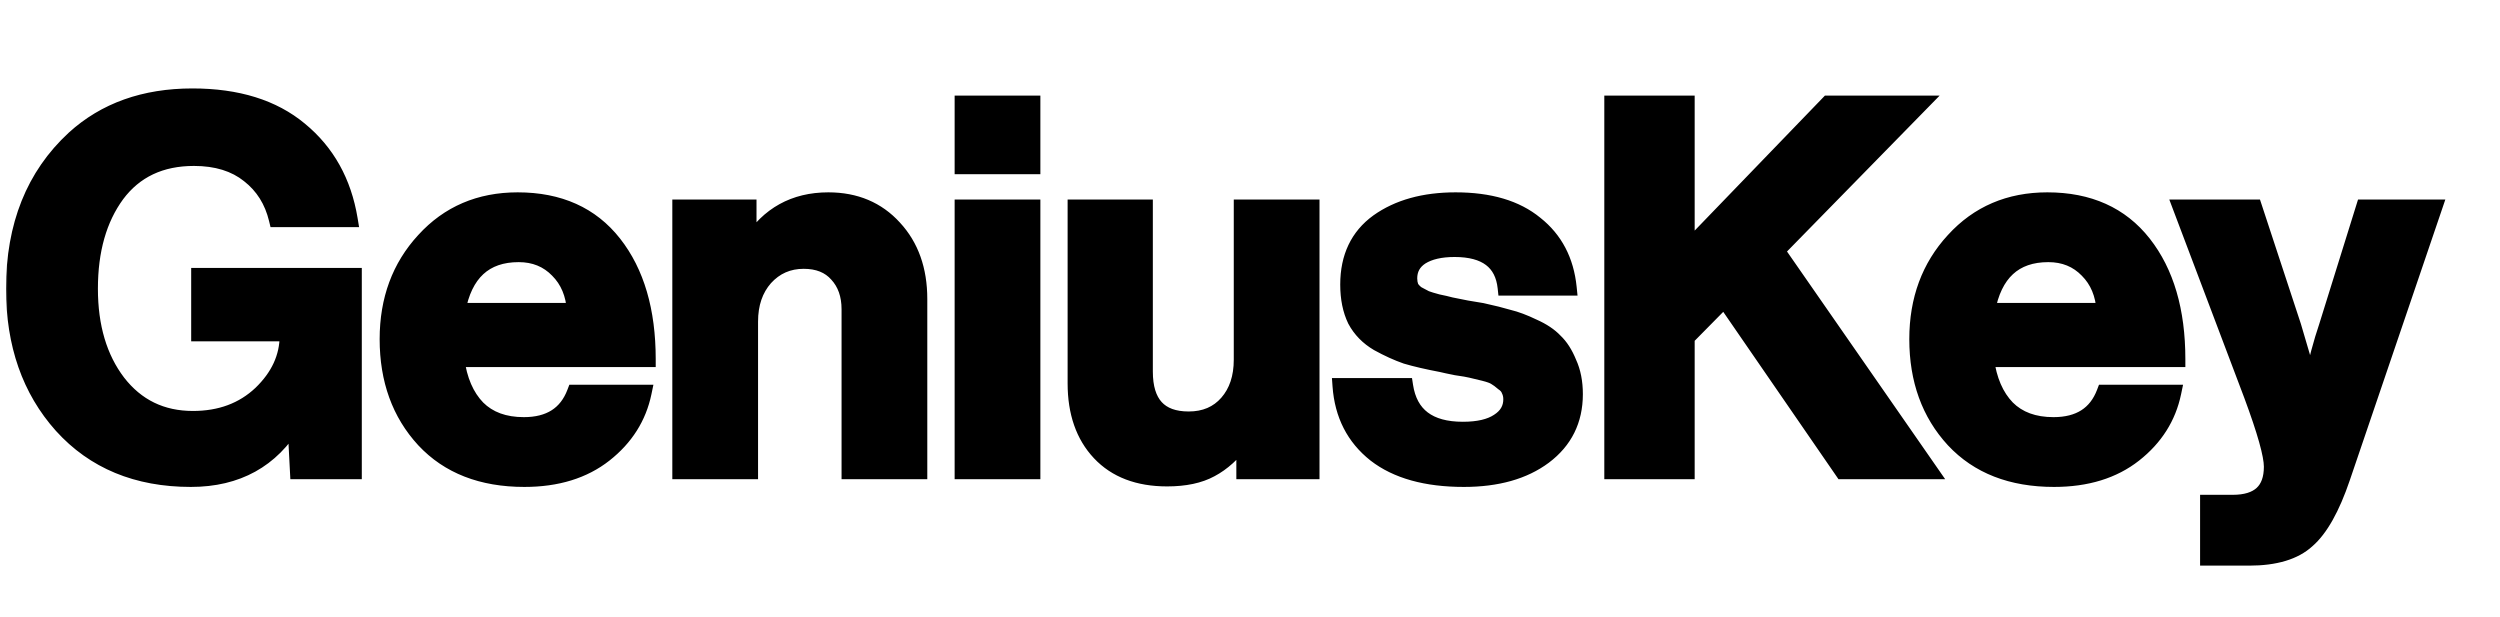
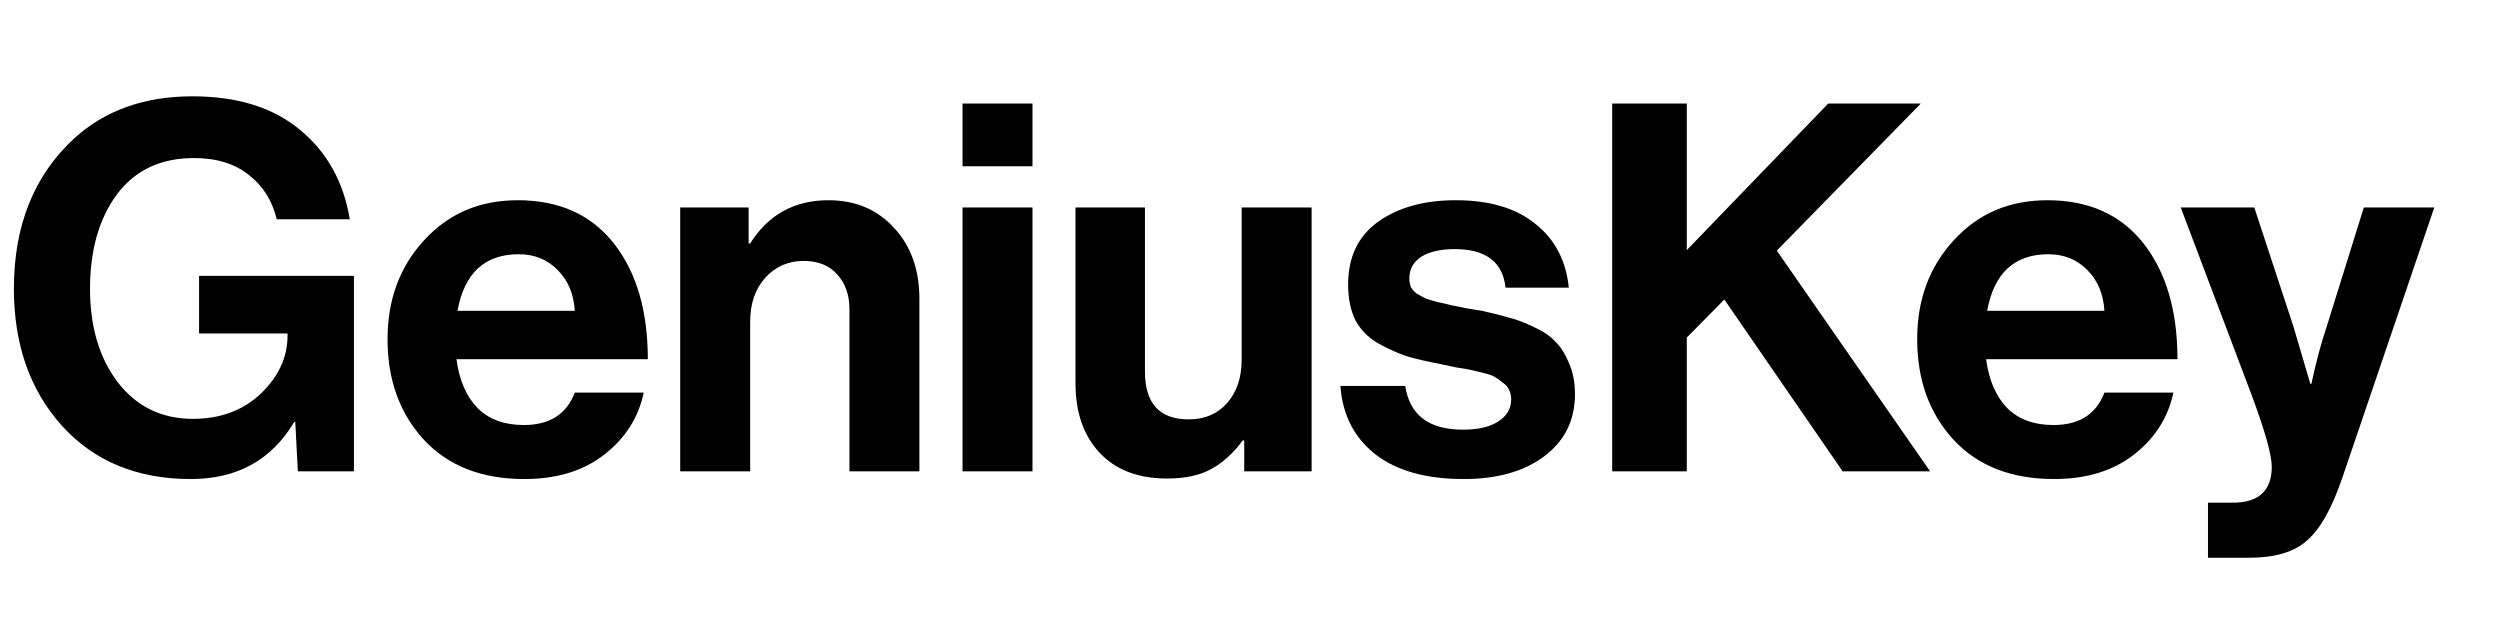
<svg xmlns="http://www.w3.org/2000/svg" fill="none" viewBox="0 0 486 120" height="120" width="486">
  <mask fill="black" height="94" width="475" y="16.625" x="1" maskUnits="userSpaceOnUse" id="path-1-outside-1_403_81">
-     <rect height="94" width="475" y="16.625" x="1" fill="white" />
-     <path d="M57.9 91.625L57.4 82.025H57.2C52.8 89.425 46.1 93.125 37.1 93.125C26.633 93.125 18.267 89.658 12 82.725C5.8 75.792 2.7 66.925 2.7 56.125C2.7 43.858 6.6 34.125 14.4 26.925C20.4 21.458 28.067 18.725 37.4 18.725C46.133 18.725 53.1 20.892 58.3 25.225C63.567 29.558 66.8 35.358 68 42.625H53.8C52.933 39.025 51.133 36.158 48.4 34.025C45.667 31.825 42.1 30.725 37.7 30.725C31.233 30.725 26.233 33.092 22.7 37.825C19.233 42.558 17.5 48.658 17.5 56.125C17.5 63.525 19.3 69.592 22.9 74.325C26.567 79.058 31.433 81.425 37.5 81.425C42.833 81.425 47.233 79.792 50.7 76.525C54.167 73.192 55.9 69.425 55.9 65.225V64.825H38.7V53.625H68.8V91.625H57.9ZM101.938 93.125C93.671 93.125 87.171 90.592 82.438 85.525C77.704 80.392 75.338 73.858 75.338 65.925C75.338 58.258 77.704 51.858 82.438 46.725C87.171 41.525 93.237 38.925 100.638 38.925C108.704 38.925 114.938 41.725 119.338 47.325C123.738 52.925 125.938 60.425 125.938 69.825H88.737C89.271 73.892 90.638 77.058 92.838 79.325C95.037 81.525 98.037 82.625 101.838 82.625C106.838 82.625 110.138 80.525 111.738 76.325H125.138C124.138 81.125 121.604 85.125 117.538 88.325C113.471 91.525 108.271 93.125 101.938 93.125ZM100.838 49.425C94.237 49.425 90.271 53.092 88.938 60.425H111.738C111.538 57.158 110.438 54.525 108.438 52.525C106.438 50.458 103.904 49.425 100.838 49.425ZM145.532 40.325V47.325H145.832C149.365 41.725 154.432 38.925 161.032 38.925C166.299 38.925 170.565 40.725 173.832 44.325C177.099 47.858 178.732 52.458 178.732 58.125V91.625H165.132V60.125C165.132 57.325 164.332 55.058 162.732 53.325C161.199 51.592 159.032 50.725 156.232 50.725C153.232 50.725 150.732 51.825 148.732 54.025C146.799 56.225 145.832 59.058 145.832 62.525V91.625H132.232V40.325H145.532ZM187.115 91.625V40.325H200.715V91.625H187.115ZM187.115 32.325V20.125H200.715V32.325H187.115ZM254.978 91.625H241.878V85.625H241.578C239.711 88.158 237.645 90.025 235.378 91.225C233.178 92.425 230.345 93.025 226.878 93.025C221.278 93.025 216.911 91.358 213.778 88.025C210.645 84.692 209.078 80.192 209.078 74.525V40.325H222.578V72.225C222.578 78.425 225.411 81.525 231.078 81.525C234.211 81.525 236.711 80.458 238.578 78.325C240.445 76.192 241.378 73.392 241.378 69.925V40.325H254.978V91.625ZM284.575 93.125C277.242 93.125 271.508 91.525 267.375 88.325C263.242 85.058 260.975 80.625 260.575 75.025H273.175C274.042 80.692 277.775 83.525 284.375 83.525C287.375 83.525 289.675 82.992 291.275 81.925C292.942 80.858 293.775 79.425 293.775 77.625C293.775 76.958 293.642 76.358 293.375 75.825C293.175 75.292 292.775 74.825 292.175 74.425C291.642 73.958 291.142 73.592 290.675 73.325C290.275 73.058 289.542 72.792 288.475 72.525C287.408 72.258 286.575 72.058 285.975 71.925C285.442 71.792 284.475 71.625 283.075 71.425C281.742 71.158 280.808 70.958 280.275 70.825C277.475 70.292 275.175 69.758 273.375 69.225C271.642 68.625 269.808 67.792 267.875 66.725C265.942 65.592 264.475 64.092 263.475 62.225C262.542 60.292 262.075 57.992 262.075 55.325C262.075 49.992 264.008 45.925 267.875 43.125C271.808 40.325 276.842 38.925 282.975 38.925C289.575 38.925 294.742 40.458 298.475 43.525C302.275 46.525 304.442 50.658 304.975 55.925H292.675C292.142 50.925 288.842 48.425 282.775 48.425C280.042 48.425 277.875 48.925 276.275 49.925C274.742 50.925 273.975 52.325 273.975 54.125C273.975 54.725 274.075 55.292 274.275 55.825C274.542 56.292 274.942 56.725 275.475 57.125C276.075 57.458 276.642 57.758 277.175 58.025C277.708 58.225 278.475 58.458 279.475 58.725C280.475 58.925 281.342 59.125 282.075 59.325C282.808 59.458 283.808 59.658 285.075 59.925C286.342 60.125 287.342 60.292 288.075 60.425C290.208 60.892 291.942 61.325 293.275 61.725C294.675 62.058 296.275 62.658 298.075 63.525C299.875 64.325 301.275 65.258 302.275 66.325C303.342 67.325 304.242 68.725 304.975 70.525C305.775 72.258 306.175 74.292 306.175 76.625C306.175 81.692 304.175 85.725 300.175 88.725C296.242 91.658 291.042 93.125 284.575 93.125ZM313.41 91.625V20.125H327.91V48.625L355.41 20.125H373.41L345.41 48.725L375.21 91.625H358.21L335.21 58.225L327.91 65.625V91.625H313.41ZM399.301 93.125C391.034 93.125 384.534 90.592 379.801 85.525C375.067 80.392 372.701 73.858 372.701 65.925C372.701 58.258 375.067 51.858 379.801 46.725C384.534 41.525 390.601 38.925 398.001 38.925C406.067 38.925 412.301 41.725 416.701 47.325C421.101 52.925 423.301 60.425 423.301 69.825H386.101C386.634 73.892 388.001 77.058 390.201 79.325C392.401 81.525 395.401 82.625 399.201 82.625C404.201 82.625 407.501 80.525 409.101 76.325H422.501C421.501 81.125 418.967 85.125 414.901 88.325C410.834 91.525 405.634 93.125 399.301 93.125ZM398.201 49.425C391.601 49.425 387.634 53.092 386.301 60.425H409.101C408.901 57.158 407.801 54.525 405.801 52.525C403.801 50.458 401.267 49.425 398.201 49.425ZM429.23 108.425V97.725H434.03C439.097 97.725 441.63 95.392 441.63 90.725C441.63 88.458 440.33 83.825 437.73 76.825L423.93 40.325H438.23L445.83 63.425L449.13 74.625H449.33C450.264 70.292 451.264 66.558 452.33 63.425L459.53 40.325H473.23L455.33 92.925C453.33 98.792 451.064 102.825 448.53 105.025C446.064 107.292 442.297 108.425 437.23 108.425H429.23Z" />
-   </mask>
+     </mask>
  <path fill="black" d="M57.9 91.625L57.4 82.025H57.2C52.8 89.425 46.1 93.125 37.1 93.125C26.633 93.125 18.267 89.658 12 82.725C5.8 75.792 2.7 66.925 2.7 56.125C2.7 43.858 6.6 34.125 14.4 26.925C20.4 21.458 28.067 18.725 37.4 18.725C46.133 18.725 53.1 20.892 58.3 25.225C63.567 29.558 66.8 35.358 68 42.625H53.8C52.933 39.025 51.133 36.158 48.4 34.025C45.667 31.825 42.1 30.725 37.7 30.725C31.233 30.725 26.233 33.092 22.7 37.825C19.233 42.558 17.5 48.658 17.5 56.125C17.5 63.525 19.3 69.592 22.9 74.325C26.567 79.058 31.433 81.425 37.5 81.425C42.833 81.425 47.233 79.792 50.7 76.525C54.167 73.192 55.9 69.425 55.9 65.225V64.825H38.7V53.625H68.8V91.625H57.9ZM101.938 93.125C93.671 93.125 87.171 90.592 82.438 85.525C77.704 80.392 75.338 73.858 75.338 65.925C75.338 58.258 77.704 51.858 82.438 46.725C87.171 41.525 93.237 38.925 100.638 38.925C108.704 38.925 114.938 41.725 119.338 47.325C123.738 52.925 125.938 60.425 125.938 69.825H88.737C89.271 73.892 90.638 77.058 92.838 79.325C95.037 81.525 98.037 82.625 101.838 82.625C106.838 82.625 110.138 80.525 111.738 76.325H125.138C124.138 81.125 121.604 85.125 117.538 88.325C113.471 91.525 108.271 93.125 101.938 93.125ZM100.838 49.425C94.237 49.425 90.271 53.092 88.938 60.425H111.738C111.538 57.158 110.438 54.525 108.438 52.525C106.438 50.458 103.904 49.425 100.838 49.425ZM145.532 40.325V47.325H145.832C149.365 41.725 154.432 38.925 161.032 38.925C166.299 38.925 170.565 40.725 173.832 44.325C177.099 47.858 178.732 52.458 178.732 58.125V91.625H165.132V60.125C165.132 57.325 164.332 55.058 162.732 53.325C161.199 51.592 159.032 50.725 156.232 50.725C153.232 50.725 150.732 51.825 148.732 54.025C146.799 56.225 145.832 59.058 145.832 62.525V91.625H132.232V40.325H145.532ZM187.115 91.625V40.325H200.715V91.625H187.115ZM187.115 32.325V20.125H200.715V32.325H187.115ZM254.978 91.625H241.878V85.625H241.578C239.711 88.158 237.645 90.025 235.378 91.225C233.178 92.425 230.345 93.025 226.878 93.025C221.278 93.025 216.911 91.358 213.778 88.025C210.645 84.692 209.078 80.192 209.078 74.525V40.325H222.578V72.225C222.578 78.425 225.411 81.525 231.078 81.525C234.211 81.525 236.711 80.458 238.578 78.325C240.445 76.192 241.378 73.392 241.378 69.925V40.325H254.978V91.625ZM284.575 93.125C277.242 93.125 271.508 91.525 267.375 88.325C263.242 85.058 260.975 80.625 260.575 75.025H273.175C274.042 80.692 277.775 83.525 284.375 83.525C287.375 83.525 289.675 82.992 291.275 81.925C292.942 80.858 293.775 79.425 293.775 77.625C293.775 76.958 293.642 76.358 293.375 75.825C293.175 75.292 292.775 74.825 292.175 74.425C291.642 73.958 291.142 73.592 290.675 73.325C290.275 73.058 289.542 72.792 288.475 72.525C287.408 72.258 286.575 72.058 285.975 71.925C285.442 71.792 284.475 71.625 283.075 71.425C281.742 71.158 280.808 70.958 280.275 70.825C277.475 70.292 275.175 69.758 273.375 69.225C271.642 68.625 269.808 67.792 267.875 66.725C265.942 65.592 264.475 64.092 263.475 62.225C262.542 60.292 262.075 57.992 262.075 55.325C262.075 49.992 264.008 45.925 267.875 43.125C271.808 40.325 276.842 38.925 282.975 38.925C289.575 38.925 294.742 40.458 298.475 43.525C302.275 46.525 304.442 50.658 304.975 55.925H292.675C292.142 50.925 288.842 48.425 282.775 48.425C280.042 48.425 277.875 48.925 276.275 49.925C274.742 50.925 273.975 52.325 273.975 54.125C273.975 54.725 274.075 55.292 274.275 55.825C274.542 56.292 274.942 56.725 275.475 57.125C276.075 57.458 276.642 57.758 277.175 58.025C277.708 58.225 278.475 58.458 279.475 58.725C280.475 58.925 281.342 59.125 282.075 59.325C282.808 59.458 283.808 59.658 285.075 59.925C286.342 60.125 287.342 60.292 288.075 60.425C290.208 60.892 291.942 61.325 293.275 61.725C294.675 62.058 296.275 62.658 298.075 63.525C299.875 64.325 301.275 65.258 302.275 66.325C303.342 67.325 304.242 68.725 304.975 70.525C305.775 72.258 306.175 74.292 306.175 76.625C306.175 81.692 304.175 85.725 300.175 88.725C296.242 91.658 291.042 93.125 284.575 93.125ZM313.41 91.625V20.125H327.91V48.625L355.41 20.125H373.41L345.41 48.725L375.21 91.625H358.21L335.21 58.225L327.91 65.625V91.625H313.41ZM399.301 93.125C391.034 93.125 384.534 90.592 379.801 85.525C375.067 80.392 372.701 73.858 372.701 65.925C372.701 58.258 375.067 51.858 379.801 46.725C384.534 41.525 390.601 38.925 398.001 38.925C406.067 38.925 412.301 41.725 416.701 47.325C421.101 52.925 423.301 60.425 423.301 69.825H386.101C386.634 73.892 388.001 77.058 390.201 79.325C392.401 81.525 395.401 82.625 399.201 82.625C404.201 82.625 407.501 80.525 409.101 76.325H422.501C421.501 81.125 418.967 85.125 414.901 88.325C410.834 91.525 405.634 93.125 399.301 93.125ZM398.201 49.425C391.601 49.425 387.634 53.092 386.301 60.425H409.101C408.901 57.158 407.801 54.525 405.801 52.525C403.801 50.458 401.267 49.425 398.201 49.425ZM429.23 108.425V97.725H434.03C439.097 97.725 441.63 95.392 441.63 90.725C441.63 88.458 440.33 83.825 437.73 76.825L423.93 40.325H438.23L445.83 63.425L449.13 74.625H449.33C450.264 70.292 451.264 66.558 452.33 63.425L459.53 40.325H473.23L455.33 92.925C453.33 98.792 451.064 102.825 448.53 105.025C446.064 107.292 442.297 108.425 437.23 108.425H429.23Z" />
-   <path mask="url(#path-1-outside-1_403_81)" fill="black" d="M57.9 91.625L56.369 91.705L56.444 93.159H57.9V91.625ZM57.4 82.025L58.931 81.945L58.856 80.492H57.4V82.025ZM57.2 82.025V80.492H56.328L55.882 81.241L57.2 82.025ZM12 82.725L10.857 83.747L10.862 83.753L12 82.725ZM14.4 26.925L13.367 25.791L13.36 25.798L14.4 26.925ZM58.3 25.225L57.318 26.403L57.326 26.409L58.3 25.225ZM68 42.625V44.158H69.808L69.513 42.375L68 42.625ZM53.8 42.625L52.309 42.984L52.592 44.158H53.8V42.625ZM48.4 34.025L47.438 35.22L47.447 35.227L47.456 35.234L48.4 34.025ZM22.7 37.825L21.471 36.908L21.463 36.919L22.7 37.825ZM22.9 74.325L21.679 75.253L21.688 75.264L22.9 74.325ZM50.7 76.525L51.752 77.641L51.757 77.636L51.763 77.63L50.7 76.525ZM55.9 64.825H57.434V63.291H55.9V64.825ZM38.7 64.825H37.166V66.359H38.7V64.825ZM38.7 53.625V52.092H37.166V53.625H38.7ZM68.8 53.625H70.334V52.092H68.8V53.625ZM68.8 91.625V93.159H70.334V91.625H68.8ZM57.9 91.625L59.431 91.545L58.931 81.945L57.4 82.025L55.869 82.105L56.369 91.705L57.9 91.625ZM57.4 82.025V80.492H57.2V82.025V83.558H57.4V82.025ZM57.2 82.025L55.882 81.241C51.773 88.151 45.589 91.591 37.1 91.591V93.125V94.659C46.611 94.659 53.827 90.699 58.518 82.809L57.2 82.025ZM37.1 93.125V91.591C27.009 91.591 19.077 88.268 13.138 81.697L12 82.725L10.862 83.753C17.456 91.049 26.258 94.659 37.1 94.659V93.125ZM12 82.725L13.143 81.703C7.235 75.095 4.234 66.612 4.234 56.125H2.7H1.166C1.166 67.237 4.365 76.488 10.857 83.747L12 82.725ZM2.7 56.125H4.234C4.234 44.213 8.005 34.915 15.44 28.052L14.4 26.925L13.36 25.798C5.195 33.335 1.166 43.503 1.166 56.125H2.7ZM14.4 26.925L15.433 28.059C21.108 22.888 28.387 20.259 37.4 20.259V18.725V17.192C27.746 17.192 19.692 20.029 13.367 25.791L14.4 26.925ZM37.4 18.725V20.259C45.881 20.259 52.466 22.359 57.318 26.403L58.3 25.225L59.282 24.047C53.734 19.424 46.386 17.192 37.4 17.192V18.725ZM58.3 25.225L57.326 26.409C62.282 30.487 65.342 35.943 66.487 42.875L68 42.625L69.513 42.375C68.258 34.774 64.852 28.63 59.274 24.041L58.3 25.225ZM68 42.625V41.092H53.8V42.625V44.158H68V42.625ZM53.8 42.625L55.291 42.266C54.349 38.354 52.369 35.178 49.343 32.816L48.4 34.025L47.456 35.234C49.897 37.139 51.518 39.696 52.309 42.984L53.8 42.625ZM48.4 34.025L49.361 32.83C46.292 30.36 42.359 29.192 37.7 29.192V30.725V32.258C41.841 32.258 45.041 33.29 47.438 35.22L48.4 34.025ZM37.7 30.725V29.192C30.802 29.192 25.324 31.746 21.471 36.908L22.7 37.825L23.929 38.742C27.142 34.437 31.664 32.258 37.7 32.258V30.725ZM22.7 37.825L21.463 36.919C17.757 41.979 15.966 48.422 15.966 56.125H17.5H19.034C19.034 48.895 20.71 43.138 23.937 38.731L22.7 37.825ZM17.5 56.125H15.966C15.966 63.777 17.831 70.194 21.679 75.253L22.9 74.325L24.121 73.397C20.769 68.99 19.034 63.273 19.034 56.125H17.5ZM22.9 74.325L21.688 75.264C25.649 80.378 30.966 82.959 37.5 82.959V81.425V79.891C31.9 79.891 27.484 77.739 24.112 73.386L22.9 74.325ZM37.5 81.425V82.959C43.174 82.959 47.966 81.209 51.752 77.641L50.7 76.525L49.648 75.409C46.501 78.375 42.493 79.891 37.5 79.891V81.425ZM50.7 76.525L51.763 77.63C55.483 74.054 57.434 69.904 57.434 65.225H55.9H54.367C54.367 68.946 52.851 72.33 49.637 75.42L50.7 76.525ZM55.9 65.225H57.434V64.825H55.9H54.367V65.225H55.9ZM55.9 64.825V63.291H38.7V64.825V66.359H55.9V64.825ZM38.7 64.825H40.233V53.625H38.7H37.166V64.825H38.7ZM38.7 53.625V55.158H68.8V53.625V52.092H38.7V53.625ZM68.8 53.625H67.266V91.625H68.8H70.334V53.625H68.8ZM68.8 91.625V90.091H57.9V91.625V93.159H68.8V91.625ZM82.438 85.525L81.31 86.565L81.317 86.572L82.438 85.525ZM82.438 46.725L83.565 47.765L83.572 47.757L82.438 46.725ZM119.338 47.325L120.543 46.378L119.338 47.325ZM125.938 69.825V71.359H127.471V69.825H125.938ZM88.737 69.825V68.291H86.99L87.217 70.024L88.737 69.825ZM92.838 79.325L91.737 80.393L91.745 80.401L91.753 80.409L92.838 79.325ZM111.738 76.325V74.791H110.681L110.304 75.779L111.738 76.325ZM125.138 76.325L126.639 76.638L127.023 74.791H125.138V76.325ZM117.538 88.325L116.589 87.12L116.589 87.12L117.538 88.325ZM88.938 60.425L87.429 60.151L87.1 61.959H88.938V60.425ZM111.738 60.425V61.959H113.368L113.268 60.331L111.738 60.425ZM108.438 52.525L107.336 53.591L107.344 53.6L107.353 53.609L108.438 52.525ZM101.938 93.125V91.591C94.007 91.591 87.946 89.175 83.558 84.478L82.438 85.525L81.317 86.572C86.396 92.008 93.335 94.659 101.938 94.659V93.125ZM82.438 85.525L83.565 84.486C79.129 79.674 76.871 73.529 76.871 65.925H75.338H73.804C73.804 74.187 76.28 81.109 81.31 86.564L82.438 85.525ZM75.338 65.925H76.871C76.871 58.603 79.119 52.586 83.565 47.764L82.438 46.725L81.31 45.685C76.289 51.131 73.804 57.914 73.804 65.925H75.338ZM82.438 46.725L83.572 47.757C87.998 42.895 93.644 40.459 100.638 40.459V38.925V37.392C92.831 37.392 86.344 40.155 81.303 45.693L82.438 46.725ZM100.638 38.925V40.459C108.304 40.459 114.064 43.095 118.132 48.272L119.338 47.325L120.543 46.378C115.811 40.355 109.104 37.392 100.638 37.392V38.925ZM119.338 47.325L118.132 48.272C122.26 53.527 124.404 60.658 124.404 69.825H125.938H127.471C127.471 60.192 125.215 52.323 120.543 46.378L119.338 47.325ZM125.938 69.825V68.291H88.737V69.825V71.359H125.938V69.825ZM88.737 69.825L87.217 70.024C87.78 74.32 89.247 77.827 91.737 80.393L92.838 79.325L93.938 78.257C92.028 76.289 90.761 73.463 90.258 69.626L88.737 69.825ZM92.838 79.325L91.753 80.409C94.302 82.958 97.727 84.159 101.838 84.159V82.625V81.091C98.348 81.091 95.773 80.092 93.922 78.241L92.838 79.325ZM101.838 82.625V84.159C104.549 84.159 106.93 83.588 108.886 82.344C110.855 81.091 112.271 79.231 113.171 76.871L111.738 76.325L110.304 75.779C109.604 77.618 108.57 78.909 107.239 79.756C105.895 80.612 104.126 81.091 101.838 81.091V82.625ZM111.738 76.325V77.859H125.138V76.325V74.791H111.738V76.325ZM125.138 76.325L123.636 76.012C122.714 80.438 120.389 84.13 116.589 87.12L117.538 88.325L118.486 89.53C122.819 86.12 125.561 81.812 126.639 76.638L125.138 76.325ZM117.538 88.325L116.589 87.12C112.849 90.063 108.006 91.591 101.938 91.591V93.125V94.659C108.536 94.659 114.093 92.987 118.486 89.53L117.538 88.325ZM100.838 49.425V47.892C97.242 47.892 94.198 48.898 91.872 51.049C89.567 53.18 88.133 56.279 87.429 60.151L88.938 60.425L90.446 60.699C91.076 57.238 92.292 54.837 93.953 53.301C95.594 51.785 97.833 50.959 100.838 50.959V49.425ZM88.938 60.425V61.959H111.738V60.425V58.892H88.938V60.425ZM111.738 60.425L113.268 60.331C113.049 56.753 111.828 53.746 109.522 51.441L108.438 52.525L107.353 53.609C109.047 55.304 110.026 57.563 110.207 60.519L111.738 60.425ZM108.438 52.525L109.539 51.459C107.23 49.072 104.289 47.892 100.838 47.892V49.425V50.959C103.519 50.959 105.645 51.845 107.336 53.591L108.438 52.525ZM145.532 40.325H147.066V38.791H145.532V40.325ZM145.532 47.325H143.999V48.858H145.532V47.325ZM145.832 47.325V48.858H146.678L147.129 48.143L145.832 47.325ZM173.832 44.325L172.696 45.355L172.701 45.361L172.706 45.366L173.832 44.325ZM178.732 91.625V93.159H180.266V91.625H178.732ZM165.132 91.625H163.599V93.159H165.132V91.625ZM162.732 53.325L161.583 54.341L161.594 54.353L161.605 54.365L162.732 53.325ZM148.732 54.025L147.597 52.993L147.589 53.003L147.58 53.013L148.732 54.025ZM145.832 91.625V93.159H147.366V91.625H145.832ZM132.232 91.625H130.699V93.159H132.232V91.625ZM132.232 40.325V38.791H130.699V40.325H132.232ZM145.532 40.325H143.999V47.325H145.532H147.066V40.325H145.532ZM145.532 47.325V48.858H145.832V47.325V45.791H145.532V47.325ZM145.832 47.325L147.129 48.143C150.383 42.987 154.961 40.459 161.032 40.459V38.925V37.392C153.904 37.392 148.348 40.463 144.535 46.507L145.832 47.325ZM161.032 38.925V40.459C165.907 40.459 169.746 42.105 172.696 45.355L173.832 44.325L174.968 43.294C171.384 39.345 166.691 37.392 161.032 37.392V38.925ZM173.832 44.325L172.706 45.366C175.665 48.567 177.199 52.771 177.199 58.125H178.732H180.266C180.266 52.145 178.532 47.15 174.958 43.284L173.832 44.325ZM178.732 58.125H177.199V91.625H178.732H180.266V58.125H178.732ZM178.732 91.625V90.091H165.132V91.625V93.159H178.732V91.625ZM165.132 91.625H166.666V60.125H165.132H163.599V91.625H165.132ZM165.132 60.125H166.666C166.666 57.016 165.768 54.353 163.859 52.285L162.732 53.325L161.605 54.365C162.896 55.764 163.599 57.634 163.599 60.125H165.132ZM162.732 53.325L163.881 52.309C161.996 50.178 159.371 49.191 156.232 49.191V50.725V52.258C158.693 52.258 160.402 53.005 161.583 54.341L162.732 53.325ZM156.232 50.725V49.191C152.804 49.191 149.891 50.471 147.597 52.993L148.732 54.025L149.867 55.056C151.573 53.179 153.66 52.258 156.232 52.258V50.725ZM148.732 54.025L147.58 53.013C145.357 55.542 144.299 58.758 144.299 62.525H145.832H147.366C147.366 59.359 148.24 56.908 149.884 55.037L148.732 54.025ZM145.832 62.525H144.299V91.625H145.832H147.366V62.525H145.832ZM145.832 91.625V90.091H132.232V91.625V93.159H145.832V91.625ZM132.232 91.625H133.766V40.325H132.232H130.699V91.625H132.232ZM132.232 40.325V41.858H145.532V40.325V38.791H132.232V40.325ZM187.115 91.625H185.581V93.159H187.115V91.625ZM187.115 40.325V38.791H185.581V40.325H187.115ZM200.715 40.325H202.248V38.791H200.715V40.325ZM200.715 91.625V93.159H202.248V91.625H200.715ZM187.115 32.325H185.581V33.858H187.115V32.325ZM187.115 20.125V18.591H185.581V20.125H187.115ZM200.715 20.125H202.248V18.591H200.715V20.125ZM200.715 32.325V33.858H202.248V32.325H200.715ZM187.115 91.625H188.648V40.325H187.115H185.581V91.625H187.115ZM187.115 40.325V41.858H200.715V40.325V38.791H187.115V40.325ZM200.715 40.325H199.181V91.625H200.715H202.248V40.325H200.715ZM200.715 91.625V90.091H187.115V91.625V93.159H200.715V91.625ZM187.115 32.325H188.648V20.125H187.115H185.581V32.325H187.115ZM187.115 20.125V21.659H200.715V20.125V18.591H187.115V20.125ZM200.715 20.125H199.181V32.325H200.715H202.248V20.125H200.715ZM200.715 32.325V30.791H187.115V32.325V33.858H200.715V32.325ZM254.978 91.625V93.159H256.512V91.625H254.978ZM241.878 91.625H240.345V93.159H241.878V91.625ZM241.878 85.625H243.412V84.091H241.878V85.625ZM241.578 85.625V84.091H240.803L240.344 84.715L241.578 85.625ZM235.378 91.225L234.661 89.87L234.652 89.874L234.644 89.879L235.378 91.225ZM213.778 88.025L214.895 86.975L214.895 86.975L213.778 88.025ZM209.078 40.325V38.791H207.545V40.325H209.078ZM222.578 40.325H224.112V38.791H222.578V40.325ZM238.578 78.325L239.732 79.335L239.732 79.335L238.578 78.325ZM241.378 40.325V38.791H239.845V40.325H241.378ZM254.978 40.325H256.512V38.791H254.978V40.325ZM254.978 91.625V90.091H241.878V91.625V93.159H254.978V91.625ZM241.878 91.625H243.412V85.625H241.878H240.345V91.625H241.878ZM241.878 85.625V84.091H241.578V85.625V87.159H241.878V85.625ZM241.578 85.625L240.344 84.715C238.583 87.104 236.683 88.799 234.661 89.87L235.378 91.225L236.096 92.58C238.607 91.251 240.84 89.212 242.813 86.535L241.578 85.625ZM235.378 91.225L234.644 89.879C232.739 90.918 230.182 91.492 226.878 91.492V93.025V94.558C230.508 94.558 233.617 93.932 236.112 92.571L235.378 91.225ZM226.878 93.025V91.492C221.599 91.492 217.676 89.933 214.895 86.975L213.778 88.025L212.661 89.075C216.147 92.784 220.957 94.558 226.878 94.558V93.025ZM213.778 88.025L214.895 86.975C212.09 83.99 210.612 79.899 210.612 74.525H209.078H207.545C207.545 80.484 209.2 85.394 212.661 89.075L213.778 88.025ZM209.078 74.525H210.612V40.325H209.078H207.545V74.525H209.078ZM209.078 40.325V41.858H222.578V40.325V38.791H209.078V40.325ZM222.578 40.325H221.045V72.225H222.578H224.112V40.325H222.578ZM222.578 72.225H221.045C221.045 75.529 221.797 78.293 223.571 80.235C225.37 82.202 227.971 83.058 231.078 83.058V81.525V79.992C228.518 79.992 226.87 79.298 225.835 78.165C224.776 77.007 224.112 75.121 224.112 72.225H222.578ZM231.078 81.525V83.058C234.601 83.058 237.542 81.838 239.732 79.335L238.578 78.325L237.424 77.315C235.881 79.078 233.821 79.992 231.078 79.992V81.525ZM238.578 78.325L239.732 79.335C241.895 76.863 242.912 73.677 242.912 69.925H241.378H239.845C239.845 73.107 238.995 75.52 237.424 77.315L238.578 78.325ZM241.378 69.925H242.912V40.325H241.378H239.845V69.925H241.378ZM241.378 40.325V41.858H254.978V40.325V38.791H241.378V40.325ZM254.978 40.325H253.445V91.625H254.978H256.512V40.325H254.978ZM267.375 88.325L266.424 89.528L266.43 89.533L266.436 89.538L267.375 88.325ZM260.575 75.025V73.492H258.928L259.045 75.134L260.575 75.025ZM273.175 75.025L274.691 74.793L274.492 73.492H273.175V75.025ZM291.275 81.925L290.448 80.633L290.436 80.641L290.424 80.649L291.275 81.925ZM293.375 75.825L291.939 76.363L291.967 76.439L292.003 76.511L293.375 75.825ZM292.175 74.425L291.165 75.579L291.241 75.645L291.324 75.701L292.175 74.425ZM290.675 73.325L289.824 74.601L289.868 74.63L289.914 74.656L290.675 73.325ZM288.475 72.525L288.847 71.037L288.847 71.037L288.475 72.525ZM285.975 71.925L285.603 73.413L285.623 73.418L285.642 73.422L285.975 71.925ZM283.075 71.425L282.774 72.929L282.816 72.937L282.858 72.943L283.075 71.425ZM280.275 70.825L280.647 69.337L280.605 69.327L280.562 69.319L280.275 70.825ZM273.375 69.225L272.873 70.674L272.906 70.686L272.939 70.695L273.375 69.225ZM267.875 66.725L267.099 68.048L267.117 68.058L267.134 68.068L267.875 66.725ZM263.475 62.225L262.094 62.892L262.108 62.921L262.123 62.949L263.475 62.225ZM267.875 43.125L266.986 41.876L266.976 41.883L267.875 43.125ZM298.475 43.525L297.502 44.71L297.513 44.719L297.525 44.729L298.475 43.525ZM304.975 55.925V57.459H306.672L306.501 55.77L304.975 55.925ZM292.675 55.925L291.15 56.088L291.296 57.459H292.675V55.925ZM276.275 49.925L275.462 48.625L275.45 48.632L275.437 48.641L276.275 49.925ZM274.275 55.825L272.839 56.363L272.882 56.479L272.944 56.586L274.275 55.825ZM275.475 57.125L274.555 58.352L274.639 58.415L274.73 58.465L275.475 57.125ZM277.175 58.025L276.489 59.397L276.561 59.433L276.637 59.461L277.175 58.025ZM279.475 58.725L279.08 60.207L279.127 60.219L279.174 60.229L279.475 58.725ZM282.075 59.325L281.672 60.804L281.735 60.822L281.801 60.834L282.075 59.325ZM285.075 59.925L284.759 61.426L284.797 61.434L284.836 61.44L285.075 59.925ZM288.075 60.425L288.403 58.927L288.376 58.921L288.349 58.916L288.075 60.425ZM293.275 61.725L292.834 63.194L292.877 63.207L292.92 63.217L293.275 61.725ZM298.075 63.525L297.41 64.907L297.431 64.917L297.452 64.926L298.075 63.525ZM302.275 66.325L301.156 67.374L301.19 67.41L301.226 67.444L302.275 66.325ZM304.975 70.525L303.555 71.104L303.568 71.136L303.583 71.168L304.975 70.525ZM300.175 88.725L301.092 89.954L301.095 89.952L300.175 88.725ZM284.575 93.125V91.591C277.447 91.591 272.089 90.035 268.314 87.112L267.375 88.325L266.436 89.538C270.928 93.015 277.036 94.659 284.575 94.659V93.125ZM267.375 88.325L268.326 87.122C264.555 84.141 262.476 80.118 262.105 74.916L260.575 75.025L259.045 75.134C259.474 81.132 261.929 85.975 266.424 89.528L267.375 88.325ZM260.575 75.025V76.558H273.175V75.025V73.492H260.575V75.025ZM273.175 75.025L271.659 75.257C272.138 78.391 273.446 80.912 275.698 82.622C277.921 84.309 280.873 85.058 284.375 85.058V83.525V81.992C281.277 81.992 279.062 81.325 277.552 80.178C276.071 79.054 275.078 77.326 274.691 74.793L273.175 75.025ZM284.375 83.525V85.058C287.521 85.058 290.169 84.505 292.126 83.201L291.275 81.925L290.424 80.649C289.181 81.478 287.229 81.992 284.375 81.992V83.525ZM291.275 81.925L292.102 83.217C294.157 81.901 295.309 80.007 295.309 77.625H293.775H292.241C292.241 78.843 291.727 79.815 290.448 80.633L291.275 81.925ZM293.775 77.625H295.309C295.309 76.749 295.132 75.909 294.747 75.139L293.375 75.825L292.003 76.511C292.152 76.807 292.241 77.168 292.241 77.625H293.775ZM293.375 75.825L294.811 75.287C294.471 74.38 293.822 73.68 293.026 73.149L292.175 74.425L291.324 75.701C291.728 75.97 291.879 76.203 291.939 76.363L293.375 75.825ZM292.175 74.425L293.185 73.271C292.597 72.757 292.014 72.324 291.436 71.993L290.675 73.325L289.914 74.656C290.269 74.859 290.686 75.16 291.165 75.579L292.175 74.425ZM290.675 73.325L291.526 72.049C290.885 71.622 289.921 71.306 288.847 71.037L288.475 72.525L288.103 74.013C289.162 74.278 289.665 74.495 289.824 74.601L290.675 73.325ZM288.475 72.525L288.847 71.037C287.776 70.769 286.927 70.566 286.308 70.428L285.975 71.925L285.642 73.422C286.223 73.551 287.041 73.747 288.103 74.013L288.475 72.525ZM285.975 71.925L286.347 70.437C285.727 70.282 284.688 70.106 283.292 69.907L283.075 71.425L282.858 72.943C284.262 73.144 285.156 73.301 285.603 73.413L285.975 71.925ZM283.075 71.425L283.376 69.921C282.042 69.654 281.141 69.461 280.647 69.337L280.275 70.825L279.903 72.313C280.476 72.456 281.442 72.662 282.774 72.929L283.075 71.425ZM280.275 70.825L280.562 69.319C277.789 68.79 275.544 68.268 273.811 67.755L273.375 69.225L272.939 70.695C274.806 71.249 277.161 71.793 279.988 72.331L280.275 70.825ZM273.375 69.225L273.877 67.776C272.241 67.21 270.487 66.415 268.616 65.382L267.875 66.725L267.134 68.068C269.129 69.168 271.043 70.04 272.873 70.674L273.375 69.225ZM267.875 66.725L268.651 65.402C266.946 64.403 265.686 63.104 264.827 61.501L263.475 62.225L262.123 62.949C263.264 65.079 264.937 66.781 267.099 68.048L267.875 66.725ZM263.475 62.225L264.856 61.558C264.044 59.877 263.609 57.815 263.609 55.325H262.075H260.541C260.541 58.168 261.039 60.706 262.094 62.892L263.475 62.225ZM262.075 55.325H263.609C263.609 50.417 265.357 46.842 268.774 44.367L267.875 43.125L266.976 41.883C262.66 45.008 260.541 49.567 260.541 55.325H262.075ZM267.875 43.125L268.764 44.374C272.375 41.804 277.074 40.459 282.975 40.459V38.925V37.392C276.609 37.392 271.241 38.846 266.986 41.876L267.875 43.125ZM282.975 38.925V40.459C289.349 40.459 294.128 41.939 297.502 44.71L298.475 43.525L299.448 42.34C295.355 38.978 289.801 37.392 282.975 37.392V38.925ZM298.475 43.525L297.525 44.729C300.967 47.446 302.953 51.183 303.449 56.08L304.975 55.925L306.501 55.77C305.93 50.133 303.583 45.604 299.425 42.321L298.475 43.525ZM304.975 55.925V54.392H292.675V55.925V57.459H304.975V55.925ZM292.675 55.925L294.2 55.762C293.899 52.939 292.784 50.637 290.726 49.078C288.711 47.551 285.993 46.892 282.775 46.892V48.425V49.959C285.623 49.959 287.589 50.549 288.874 51.522C290.116 52.463 290.918 53.911 291.15 56.088L292.675 55.925ZM282.775 48.425V46.892C279.876 46.892 277.392 47.419 275.462 48.625L276.275 49.925L277.088 51.225C278.358 50.431 280.207 49.959 282.775 49.959V48.425ZM276.275 49.925L275.437 48.641C273.479 49.918 272.441 51.796 272.441 54.125H273.975H275.509C275.509 52.854 276.005 51.932 277.113 51.209L276.275 49.925ZM273.975 54.125H272.441C272.441 54.899 272.571 55.649 272.839 56.363L274.275 55.825L275.711 55.287C275.579 54.934 275.509 54.551 275.509 54.125H273.975ZM274.275 55.825L272.944 56.586C273.336 57.272 273.893 57.855 274.555 58.352L275.475 57.125L276.395 55.898C275.99 55.594 275.747 55.311 275.606 55.064L274.275 55.825ZM275.475 57.125L274.73 58.465C275.347 58.808 275.933 59.119 276.489 59.397L277.175 58.025L277.861 56.653C277.35 56.398 276.803 56.109 276.22 55.785L275.475 57.125ZM277.175 58.025L276.637 59.461C277.24 59.687 278.064 59.936 279.08 60.207L279.475 58.725L279.87 57.243C278.886 56.981 278.176 56.763 277.713 56.589L277.175 58.025ZM279.475 58.725L279.174 60.229C280.151 60.424 280.981 60.616 281.672 60.804L282.075 59.325L282.478 57.846C281.702 57.634 280.799 57.426 279.776 57.221L279.475 58.725ZM282.075 59.325L281.801 60.834C282.514 60.963 283.498 61.16 284.759 61.426L285.075 59.925L285.391 58.424C284.119 58.157 283.103 57.953 282.349 57.816L282.075 59.325ZM285.075 59.925L284.836 61.44C286.098 61.639 287.084 61.803 287.801 61.934L288.075 60.425L288.349 58.916C287.599 58.78 286.586 58.611 285.314 58.41L285.075 59.925ZM288.075 60.425L287.747 61.923C289.861 62.386 291.553 62.809 292.834 63.194L293.275 61.725L293.716 60.256C292.33 59.841 290.555 59.398 288.403 58.927L288.075 60.425ZM293.275 61.725L292.92 63.217C294.181 63.517 295.674 64.071 297.41 64.907L298.075 63.525L298.74 62.143C296.876 61.246 295.169 60.6 293.63 60.233L293.275 61.725ZM298.075 63.525L297.452 64.926C299.126 65.67 300.336 66.499 301.156 67.374L302.275 66.325L303.394 65.276C302.214 64.018 300.624 62.98 298.698 62.124L298.075 63.525ZM302.275 66.325L301.226 67.444C302.088 68.251 302.879 69.444 303.555 71.104L304.975 70.525L306.395 69.946C305.605 68.006 304.596 66.399 303.324 65.206L302.275 66.325ZM304.975 70.525L303.583 71.168C304.271 72.66 304.641 74.465 304.641 76.625H306.175H307.709C307.709 74.118 307.279 71.857 306.367 69.882L304.975 70.525ZM306.175 76.625H304.641C304.641 81.217 302.863 84.792 299.255 87.498L300.175 88.725L301.095 89.952C305.487 86.658 307.709 82.167 307.709 76.625H306.175ZM300.175 88.725L299.258 87.496C295.663 90.177 290.816 91.591 284.575 91.591V93.125V94.659C291.267 94.659 296.82 93.14 301.092 89.954L300.175 88.725ZM313.41 91.625H311.877V93.159H313.41V91.625ZM313.41 20.125V18.591H311.877V20.125H313.41ZM327.91 20.125H329.444V18.591H327.91V20.125ZM327.91 48.625H326.377V52.423L329.014 49.69L327.91 48.625ZM355.41 20.125V18.591H354.759L354.307 19.06L355.41 20.125ZM373.41 20.125L374.506 21.198L377.058 18.591H373.41V20.125ZM345.41 48.725L344.314 47.652L343.427 48.558L344.151 49.6L345.41 48.725ZM375.21 91.625V93.159H378.143L376.47 90.75L375.21 91.625ZM358.21 91.625L356.947 92.495L357.404 93.159H358.21V91.625ZM335.21 58.225L336.473 57.355L335.421 55.828L334.118 57.148L335.21 58.225ZM327.91 65.625L326.818 64.548L326.377 64.996V65.625H327.91ZM327.91 91.625V93.159H329.444V91.625H327.91ZM313.41 91.625H314.944V20.125H313.41H311.877V91.625H313.41ZM313.41 20.125V21.659H327.91V20.125V18.591H313.41V20.125ZM327.91 20.125H326.377V48.625H327.91H329.444V20.125H327.91ZM327.91 48.625L329.014 49.69L356.514 21.19L355.41 20.125L354.307 19.06L326.807 47.56L327.91 48.625ZM355.41 20.125V21.659H373.41V20.125V18.591H355.41V20.125ZM373.41 20.125L372.314 19.052L344.314 47.652L345.41 48.725L346.506 49.798L374.506 21.198L373.41 20.125ZM345.41 48.725L344.151 49.6L373.951 92.5L375.21 91.625L376.47 90.75L346.67 47.85L345.41 48.725ZM375.21 91.625V90.091H358.21V91.625V93.159H375.21V91.625ZM358.21 91.625L359.473 90.755L336.473 57.355L335.21 58.225L333.947 59.095L356.947 92.495L358.21 91.625ZM335.21 58.225L334.118 57.148L326.818 64.548L327.91 65.625L329.002 66.702L336.302 59.302L335.21 58.225ZM327.91 65.625H326.377V91.625H327.91H329.444V65.625H327.91ZM327.91 91.625V90.091H313.41V91.625V93.159H327.91V91.625ZM379.801 85.525L378.673 86.565L378.68 86.572L379.801 85.525ZM379.801 46.725L380.928 47.765L380.935 47.757L379.801 46.725ZM416.701 47.325L417.907 46.378L416.701 47.325ZM423.301 69.825V71.359H424.834V69.825H423.301ZM386.101 69.825V68.291H384.353L384.58 70.024L386.101 69.825ZM390.201 79.325L389.1 80.393L389.108 80.401L389.116 80.409L390.201 79.325ZM409.101 76.325V74.791H408.044L407.668 75.779L409.101 76.325ZM422.501 76.325L424.002 76.638L424.387 74.791H422.501V76.325ZM414.901 88.325L413.952 87.12L413.952 87.12L414.901 88.325ZM386.301 60.425L384.792 60.151L384.463 61.959H386.301V60.425ZM409.101 60.425V61.959H410.731L410.631 60.331L409.101 60.425ZM405.801 52.525L404.699 53.591L404.708 53.6L404.716 53.609L405.801 52.525ZM399.301 93.125V91.591C391.37 91.591 385.309 89.175 380.921 84.478L379.801 85.525L378.68 86.572C383.759 92.008 390.698 94.659 399.301 94.659V93.125ZM379.801 85.525L380.928 84.486C376.492 79.674 374.234 73.529 374.234 65.925H372.701H371.167C371.167 74.187 373.643 81.109 378.673 86.564L379.801 85.525ZM372.701 65.925H374.234C374.234 58.603 376.482 52.586 380.928 47.764L379.801 46.725L378.673 45.685C373.652 51.131 371.167 57.914 371.167 65.925H372.701ZM379.801 46.725L380.935 47.757C385.361 42.895 391.007 40.459 398.001 40.459V38.925V37.392C390.195 37.392 383.707 40.155 378.667 45.693L379.801 46.725ZM398.001 38.925V40.459C405.668 40.459 411.427 43.095 415.495 48.272L416.701 47.325L417.907 46.378C413.175 40.355 406.467 37.392 398.001 37.392V38.925ZM416.701 47.325L415.495 48.272C419.623 53.527 421.767 60.658 421.767 69.825H423.301H424.834C424.834 60.192 422.578 52.323 417.907 46.378L416.701 47.325ZM423.301 69.825V68.291H386.101V69.825V71.359H423.301V69.825ZM386.101 69.825L384.58 70.024C385.144 74.32 386.61 77.827 389.1 80.393L390.201 79.325L391.301 78.257C389.391 76.289 388.125 73.463 387.621 69.626L386.101 69.825ZM390.201 79.325L389.116 80.409C391.665 82.958 395.09 84.159 399.201 84.159V82.625V81.091C395.712 81.091 393.136 80.092 391.285 78.241L390.201 79.325ZM399.201 82.625V84.159C401.912 84.159 404.293 83.588 406.249 82.344C408.218 81.091 409.635 79.231 410.534 76.871L409.101 76.325L407.668 75.779C406.967 77.618 405.934 78.909 404.602 79.756C403.258 80.612 401.489 81.091 399.201 81.091V82.625ZM409.101 76.325V77.859H422.501V76.325V74.791H409.101V76.325ZM422.501 76.325L421 76.012C420.077 80.438 417.753 84.13 413.952 87.12L414.901 88.325L415.849 89.53C420.182 86.12 422.924 81.812 424.002 76.638L422.501 76.325ZM414.901 88.325L413.952 87.12C410.212 90.063 405.369 91.591 399.301 91.591V93.125V94.659C405.899 94.659 411.456 92.987 415.849 89.53L414.901 88.325ZM398.201 49.425V47.892C394.605 47.892 391.561 48.898 389.235 51.049C386.93 53.18 385.496 56.279 384.792 60.151L386.301 60.425L387.81 60.699C388.439 57.238 389.655 54.837 391.317 53.301C392.957 51.785 395.197 50.959 398.201 50.959V49.425ZM386.301 60.425V61.959H409.101V60.425V58.892H386.301V60.425ZM409.101 60.425L410.631 60.331C410.412 56.753 409.191 53.746 406.885 51.441L405.801 52.525L404.716 53.609C406.411 55.304 407.389 57.563 407.57 60.519L409.101 60.425ZM405.801 52.525L406.903 51.459C404.593 49.072 401.652 47.892 398.201 47.892V49.425V50.959C400.883 50.959 403.008 51.845 404.699 53.591L405.801 52.525ZM429.23 108.425H427.697V109.959H429.23V108.425ZM429.23 97.725V96.192H427.697V97.725H429.23ZM437.73 76.825L439.168 76.291L439.165 76.283L437.73 76.825ZM423.93 40.325V38.791H421.711L422.496 40.867L423.93 40.325ZM438.23 40.325L439.687 39.846L439.34 38.791H438.23V40.325ZM445.83 63.425L447.301 62.992L447.295 62.969L447.287 62.946L445.83 63.425ZM449.13 74.625L447.659 75.058L447.984 76.159H449.13V74.625ZM449.33 74.625V76.159H450.569L450.83 74.948L449.33 74.625ZM452.33 63.425L453.782 63.919L453.789 63.9L453.795 63.881L452.33 63.425ZM459.53 40.325V38.791H458.402L458.066 39.869L459.53 40.325ZM473.23 40.325L474.682 40.819L475.372 38.791H473.23V40.325ZM455.33 92.925L456.782 93.42L456.782 93.419L455.33 92.925ZM448.53 105.025L447.525 103.867L447.509 103.881L447.493 103.896L448.53 105.025ZM429.23 108.425H430.764V97.725H429.23H427.697V108.425H429.23ZM429.23 97.725V99.258H434.03V97.725V96.192H429.23V97.725ZM434.03 97.725V99.258C436.77 99.258 439.111 98.63 440.769 97.103C442.451 95.554 443.164 93.329 443.164 90.725H441.63H440.097C440.097 92.788 439.543 94.063 438.692 94.847C437.816 95.653 436.357 96.192 434.03 96.192V97.725ZM441.63 90.725H443.164C443.164 89.368 442.787 87.471 442.132 85.136C441.466 82.763 440.476 79.811 439.168 76.291L437.73 76.825L436.293 77.359C437.585 80.838 438.545 83.704 439.179 85.964C439.824 88.262 440.097 89.815 440.097 90.725H441.63ZM437.73 76.825L439.165 76.283L425.365 39.783L423.93 40.325L422.496 40.867L436.296 77.367L437.73 76.825ZM423.93 40.325V41.858H438.23V40.325V38.791H423.93V40.325ZM438.23 40.325L436.774 40.804L444.374 63.904L445.83 63.425L447.287 62.946L439.687 39.846L438.23 40.325ZM445.83 63.425L444.359 63.858L447.659 75.058L449.13 74.625L450.601 74.192L447.301 62.992L445.83 63.425ZM449.13 74.625V76.159H449.33V74.625V73.091H449.13V74.625ZM449.33 74.625L450.83 74.948C451.754 70.654 452.74 66.981 453.782 63.919L452.33 63.425L450.879 62.931C449.788 66.135 448.773 69.929 447.831 74.302L449.33 74.625ZM452.33 63.425L453.795 63.881L460.995 40.781L459.53 40.325L458.066 39.869L450.866 62.969L452.33 63.425ZM459.53 40.325V41.858H473.23V40.325V38.791H459.53V40.325ZM473.23 40.325L471.779 39.831L453.879 92.431L455.33 92.925L456.782 93.419L474.682 40.819L473.23 40.325ZM455.33 92.925L453.879 92.43C451.904 98.225 449.745 101.94 447.525 103.867L448.53 105.025L449.536 106.183C452.383 103.71 454.757 99.359 456.782 93.42L455.33 92.925ZM448.53 105.025L447.493 103.896C445.424 105.797 442.104 106.891 437.23 106.891V108.425V109.959C442.49 109.959 446.703 108.787 449.568 106.154L448.53 105.025ZM437.23 108.425V106.891H429.23V108.425V109.959H437.23V108.425Z" />
</svg>